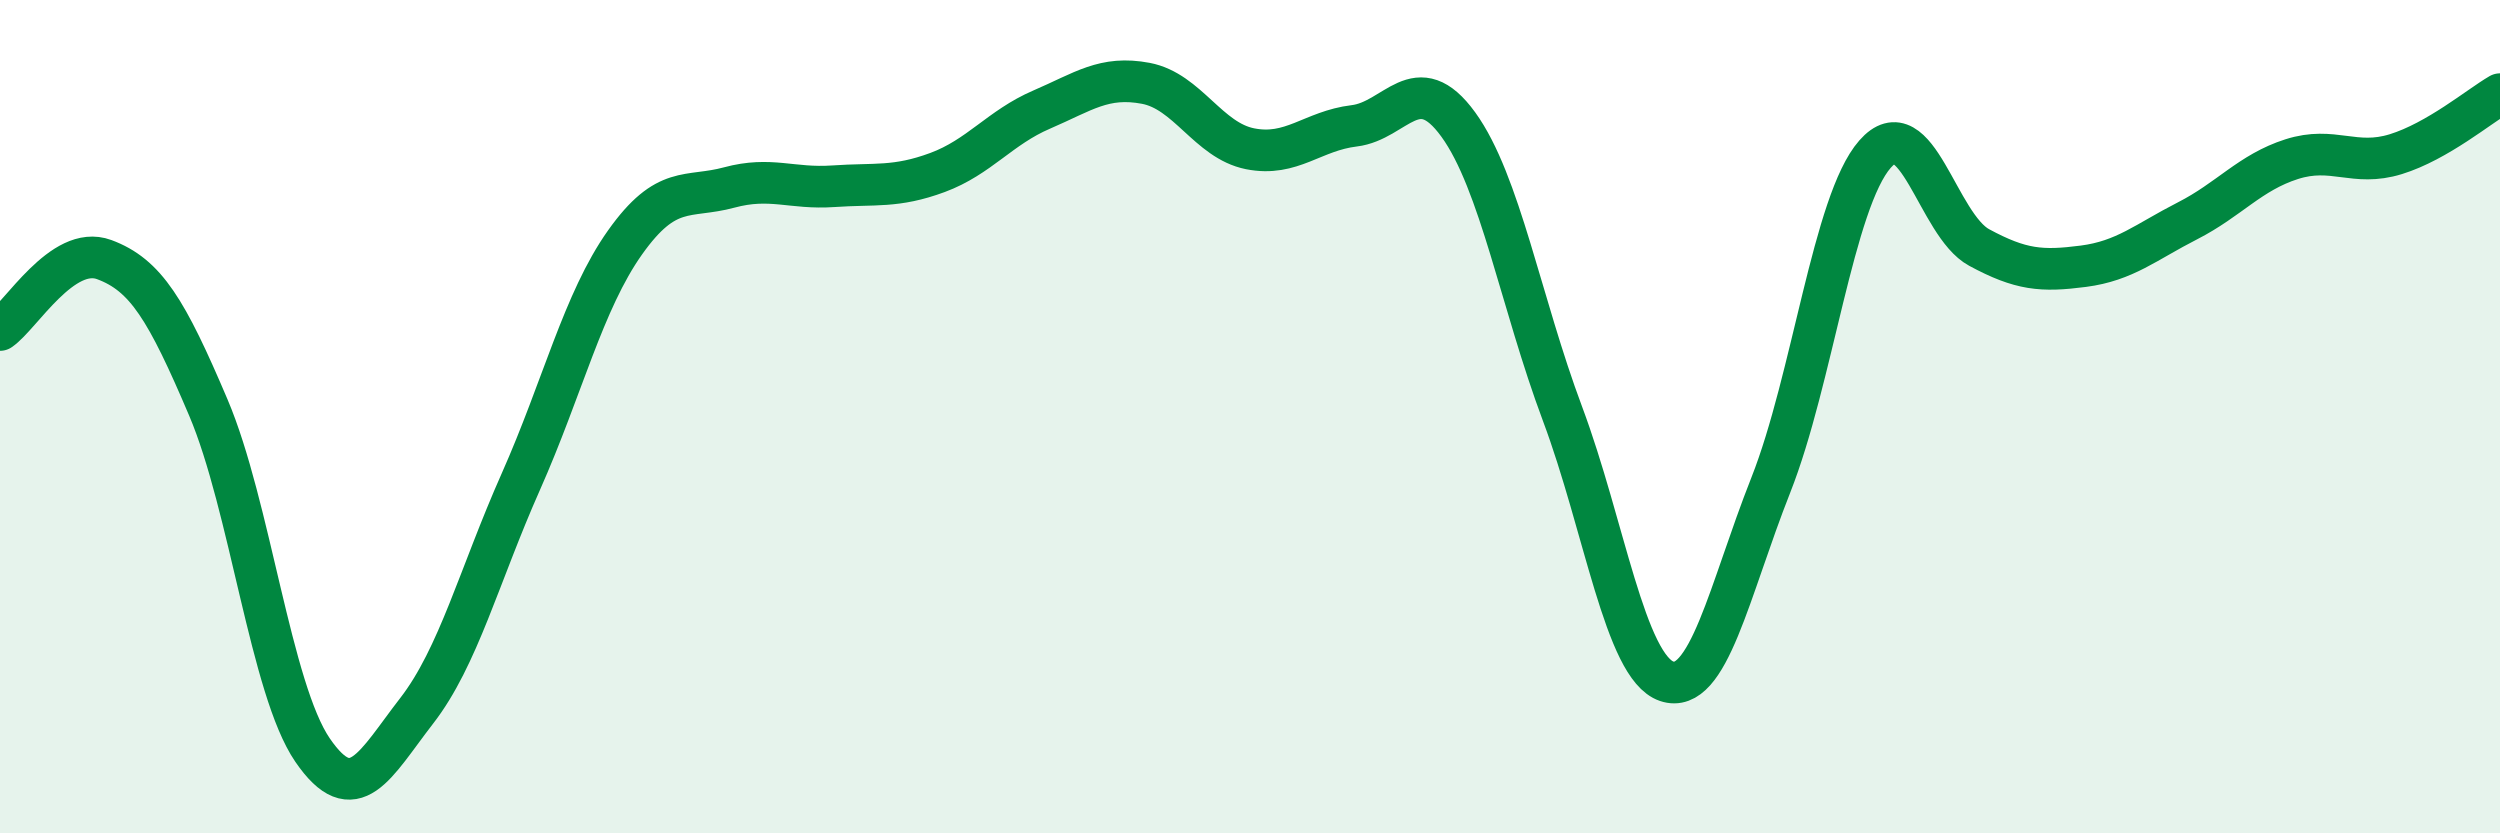
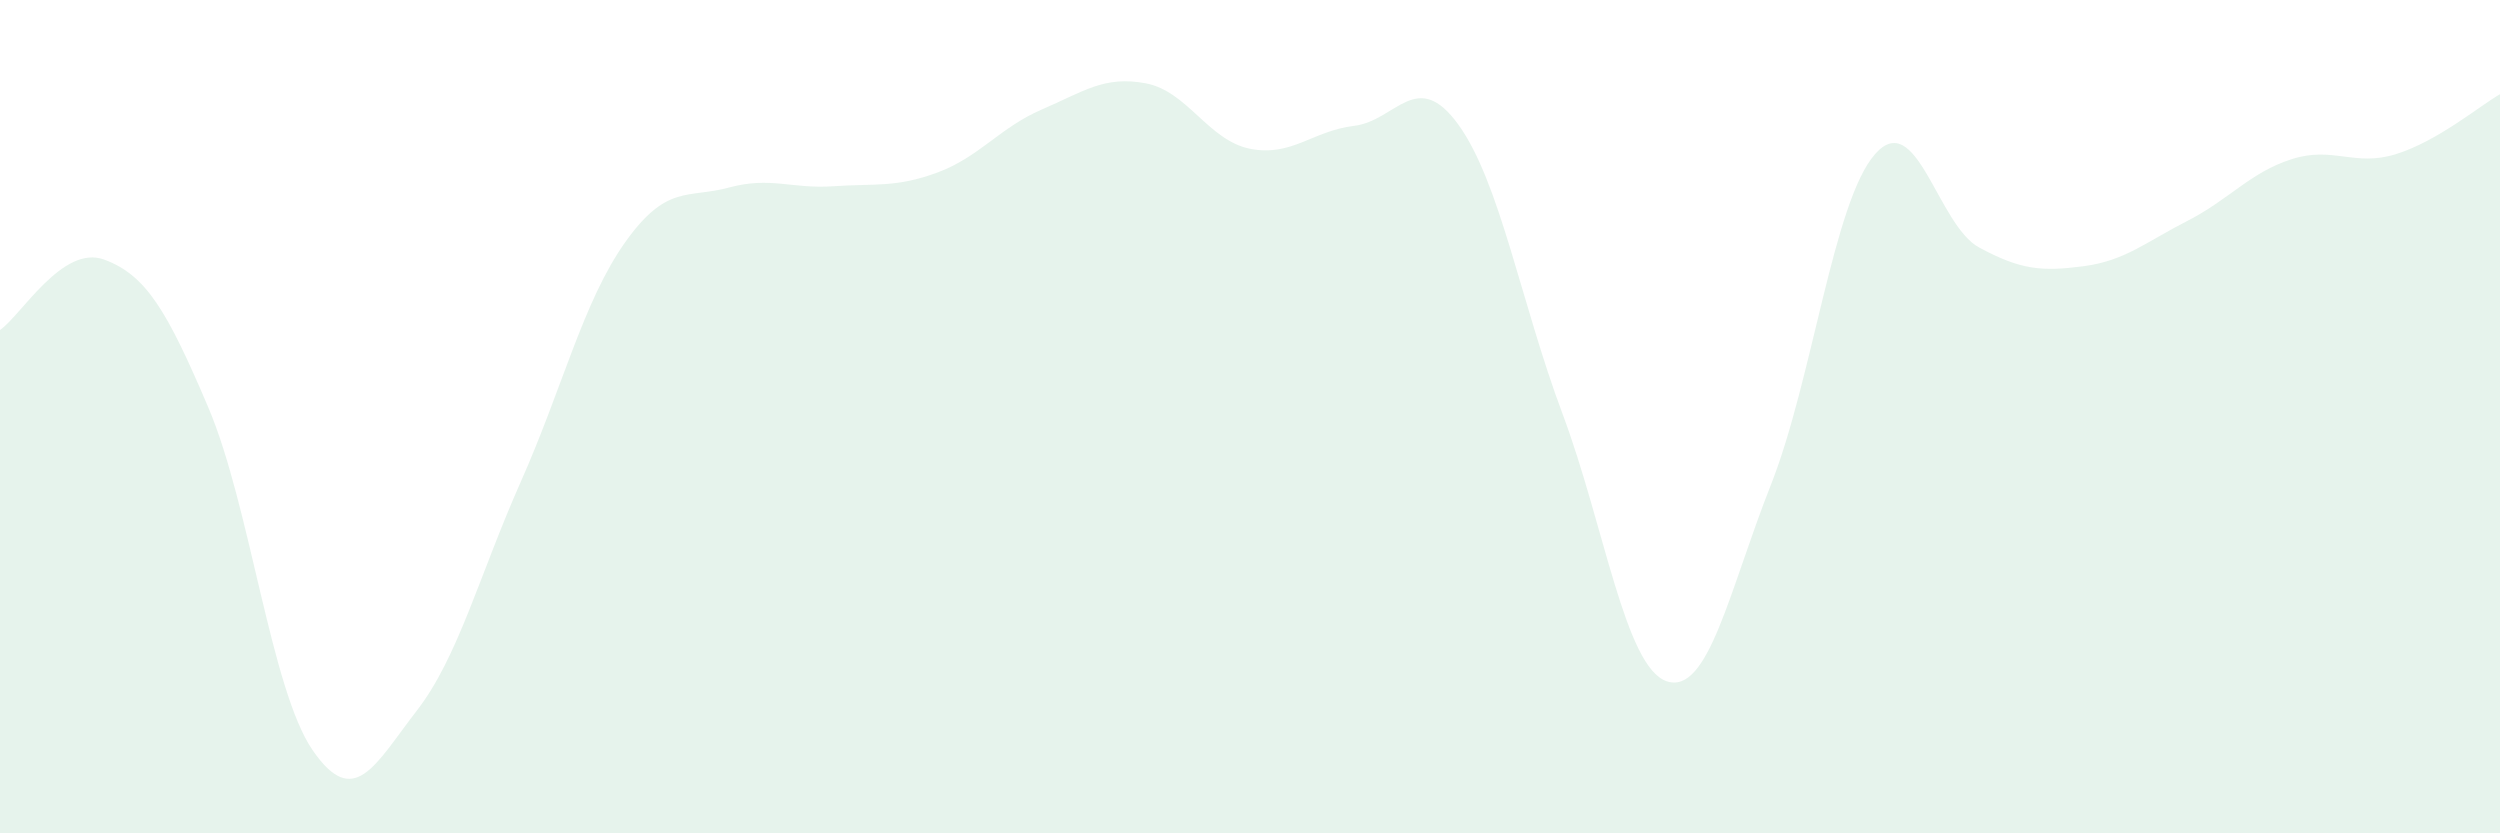
<svg xmlns="http://www.w3.org/2000/svg" width="60" height="20" viewBox="0 0 60 20">
  <path d="M 0,7.92 C 0.5,7.58 1.5,5.86 2.5,6.23 C 3.5,6.6 4,7.43 5,9.78 C 6,12.13 6.5,16.54 7.5,18 C 8.5,19.46 9,18.35 10,17.06 C 11,15.77 11.5,13.81 12.5,11.56 C 13.5,9.31 14,7.23 15,5.82 C 16,4.41 16.5,4.77 17.5,4.5 C 18.5,4.23 19,4.54 20,4.47 C 21,4.4 21.5,4.51 22.5,4.14 C 23.5,3.77 24,3.06 25,2.63 C 26,2.2 26.5,1.81 27.5,2 C 28.5,2.19 29,3.37 30,3.57 C 31,3.77 31.5,3.14 32.5,3.02 C 33.5,2.9 34,1.61 35,2.99 C 36,4.37 36.5,7.26 37.5,9.93 C 38.5,12.6 39,16.01 40,16.35 C 41,16.69 41.5,14.17 42.5,11.64 C 43.5,9.11 44,4.84 45,3.7 C 46,2.56 46.5,5.4 47.5,5.94 C 48.5,6.48 49,6.52 50,6.39 C 51,6.26 51.5,5.81 52.5,5.3 C 53.5,4.79 54,4.14 55,3.82 C 56,3.5 56.5,4.01 57.5,3.7 C 58.5,3.39 59.5,2.55 60,2.26L60 20L0 20Z" fill="#008740" opacity="0.1" stroke-linecap="round" stroke-linejoin="round" />
-   <path d="M 0,7.92 C 0.5,7.58 1.5,5.86 2.5,6.23 C 3.5,6.6 4,7.43 5,9.78 C 6,12.13 6.5,16.54 7.5,18 C 8.5,19.46 9,18.35 10,17.06 C 11,15.77 11.5,13.81 12.5,11.56 C 13.5,9.31 14,7.23 15,5.82 C 16,4.41 16.5,4.77 17.5,4.5 C 18.5,4.23 19,4.54 20,4.47 C 21,4.4 21.5,4.51 22.5,4.14 C 23.5,3.77 24,3.06 25,2.63 C 26,2.2 26.5,1.81 27.5,2 C 28.5,2.19 29,3.37 30,3.57 C 31,3.77 31.5,3.14 32.5,3.02 C 33.5,2.9 34,1.61 35,2.99 C 36,4.37 36.5,7.26 37.5,9.93 C 38.5,12.6 39,16.01 40,16.35 C 41,16.69 41.5,14.17 42.5,11.64 C 43.5,9.11 44,4.84 45,3.7 C 46,2.56 46.5,5.4 47.5,5.94 C 48.5,6.48 49,6.52 50,6.39 C 51,6.26 51.5,5.81 52.5,5.3 C 53.5,4.79 54,4.14 55,3.82 C 56,3.5 56.5,4.01 57.5,3.7 C 58.5,3.39 59.5,2.55 60,2.26" stroke="#008740" stroke-width="1" fill="none" stroke-linecap="round" stroke-linejoin="round" />
</svg>